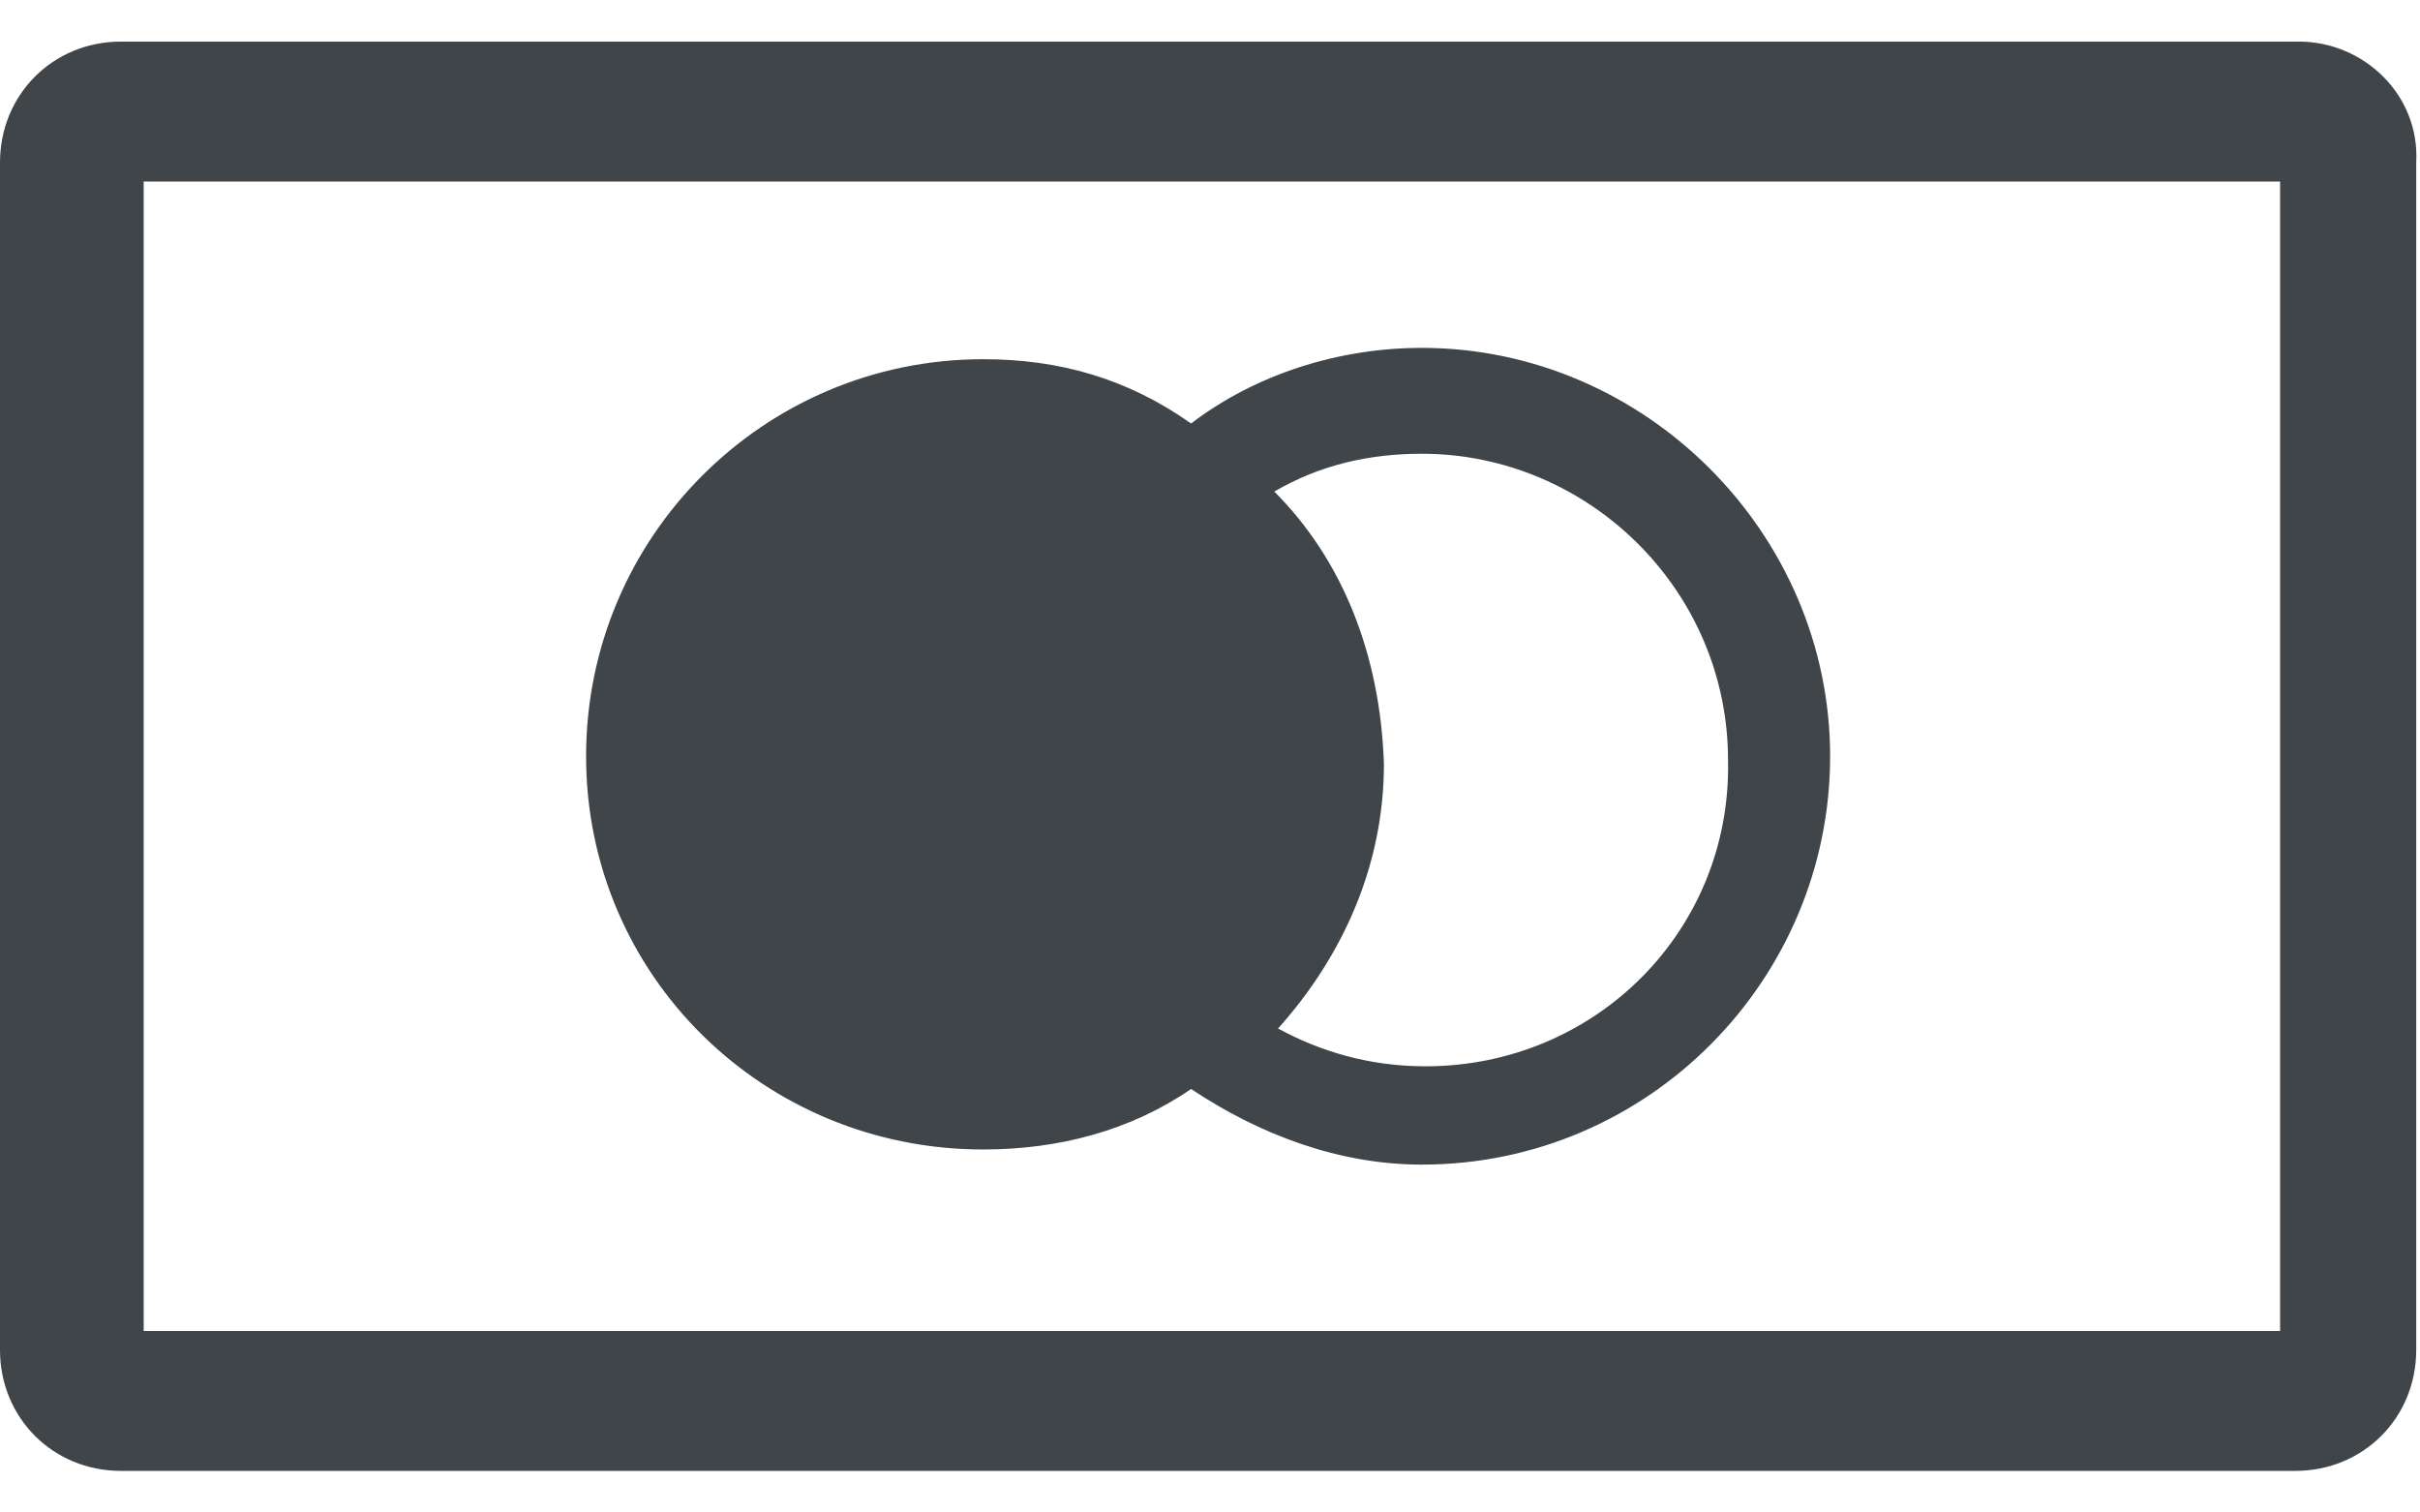
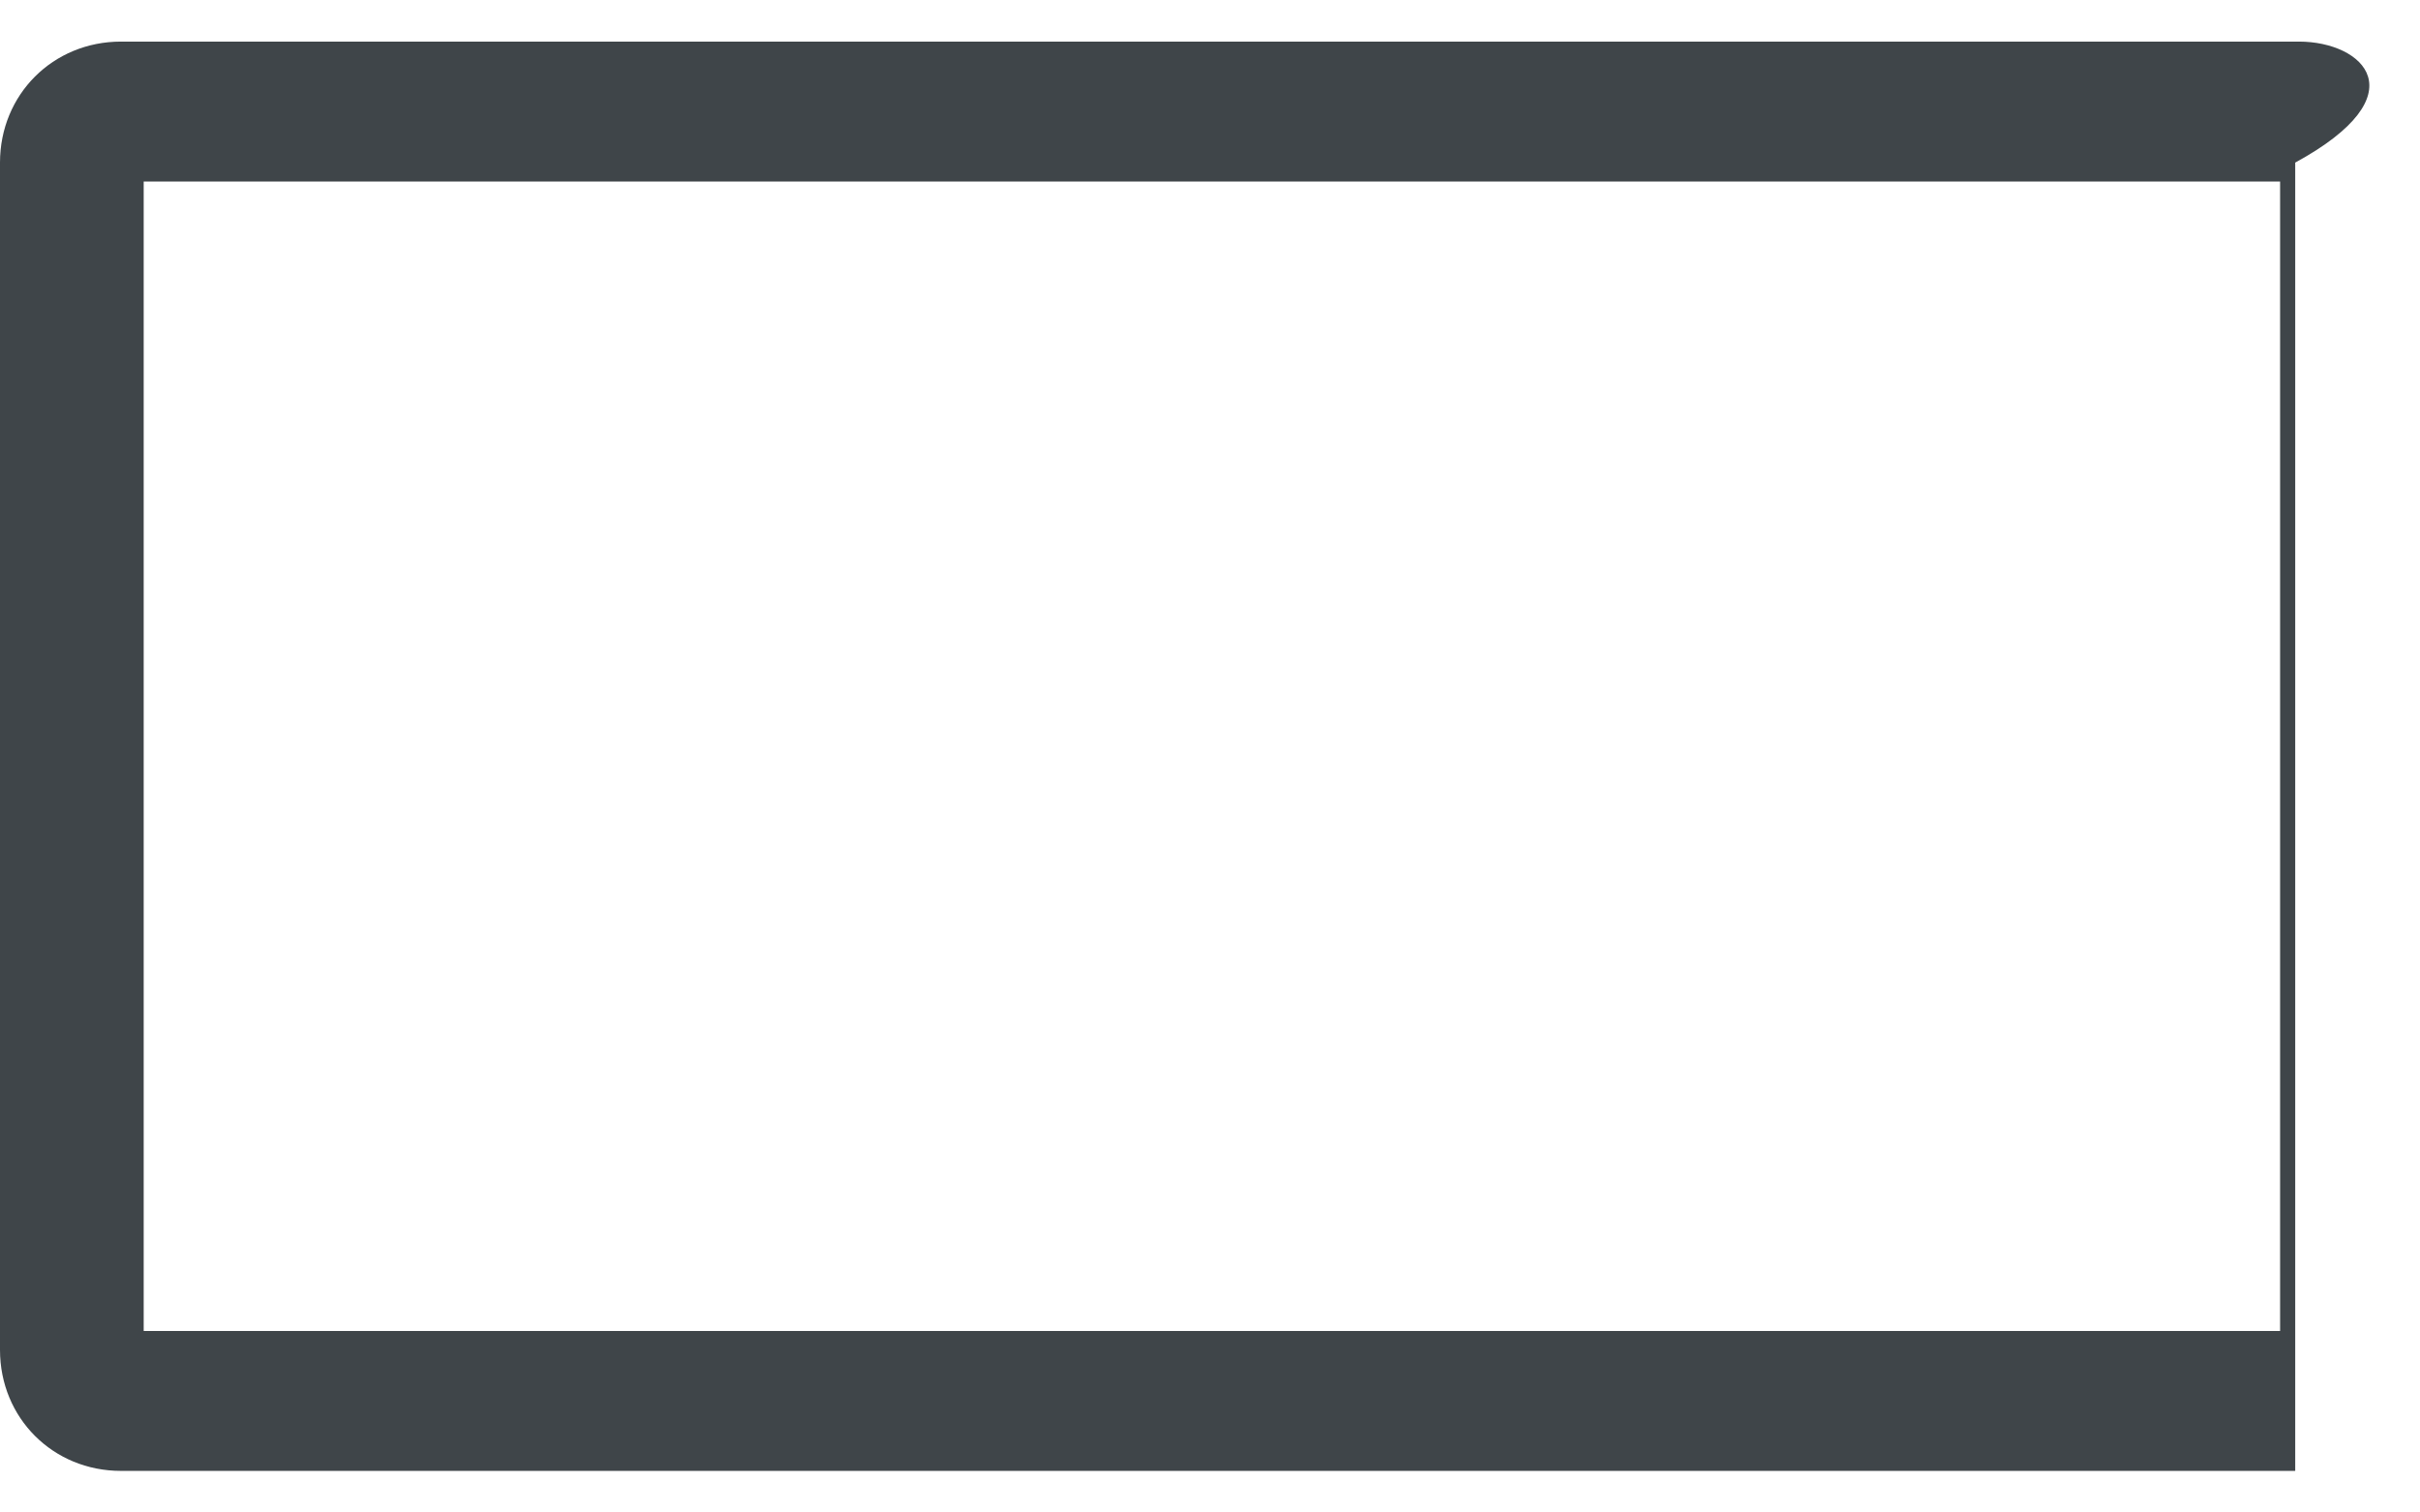
<svg xmlns="http://www.w3.org/2000/svg" width="16" height="10" viewBox="0 0 16 10" fill="none">
-   <path d="M15.2 0.275H0.8C0.35 0.275 0 0.625 0 1.075V8.925C0 9.375 0.35 9.725 0.8 9.725H15.175C15.625 9.725 15.975 9.375 15.975 8.925V1.075C16 0.625 15.625 0.275 15.2 0.275ZM15.075 8.8H0.95V1.2H15.075V8.8Z" fill="#3F4549" />
-   <path d="M6.5 7.6C7 7.6 7.475 7.475 7.875 7.2C8.325 7.5 8.85 7.7 9.4 7.7C10.9 7.7 12.1 6.475 12.1 5C12.1 3.525 10.875 2.3 9.4 2.3C8.85 2.3 8.3 2.475 7.875 2.8C7.45 2.5 7 2.375 6.5 2.375C5.05 2.375 3.875 3.55 3.875 5C3.875 6.45 5.05 7.6 6.5 7.6ZM8.425 3.25C8.725 3.075 9.05 3 9.4 3C10.5 3 11.425 3.9 11.425 5.025C11.45 6.15 10.55 7.05 9.425 7.05C9.05 7.05 8.725 6.95 8.45 6.8C8.875 6.325 9.15 5.725 9.15 5.05C9.125 4.325 8.875 3.7 8.425 3.25Z" fill="#3F4549" />
+   <path d="M15.2 0.275H0.8C0.35 0.275 0 0.625 0 1.075V8.925C0 9.375 0.35 9.725 0.8 9.725H15.175V1.075C16 0.625 15.625 0.275 15.2 0.275ZM15.075 8.8H0.95V1.2H15.075V8.8Z" fill="#3F4549" />
</svg>